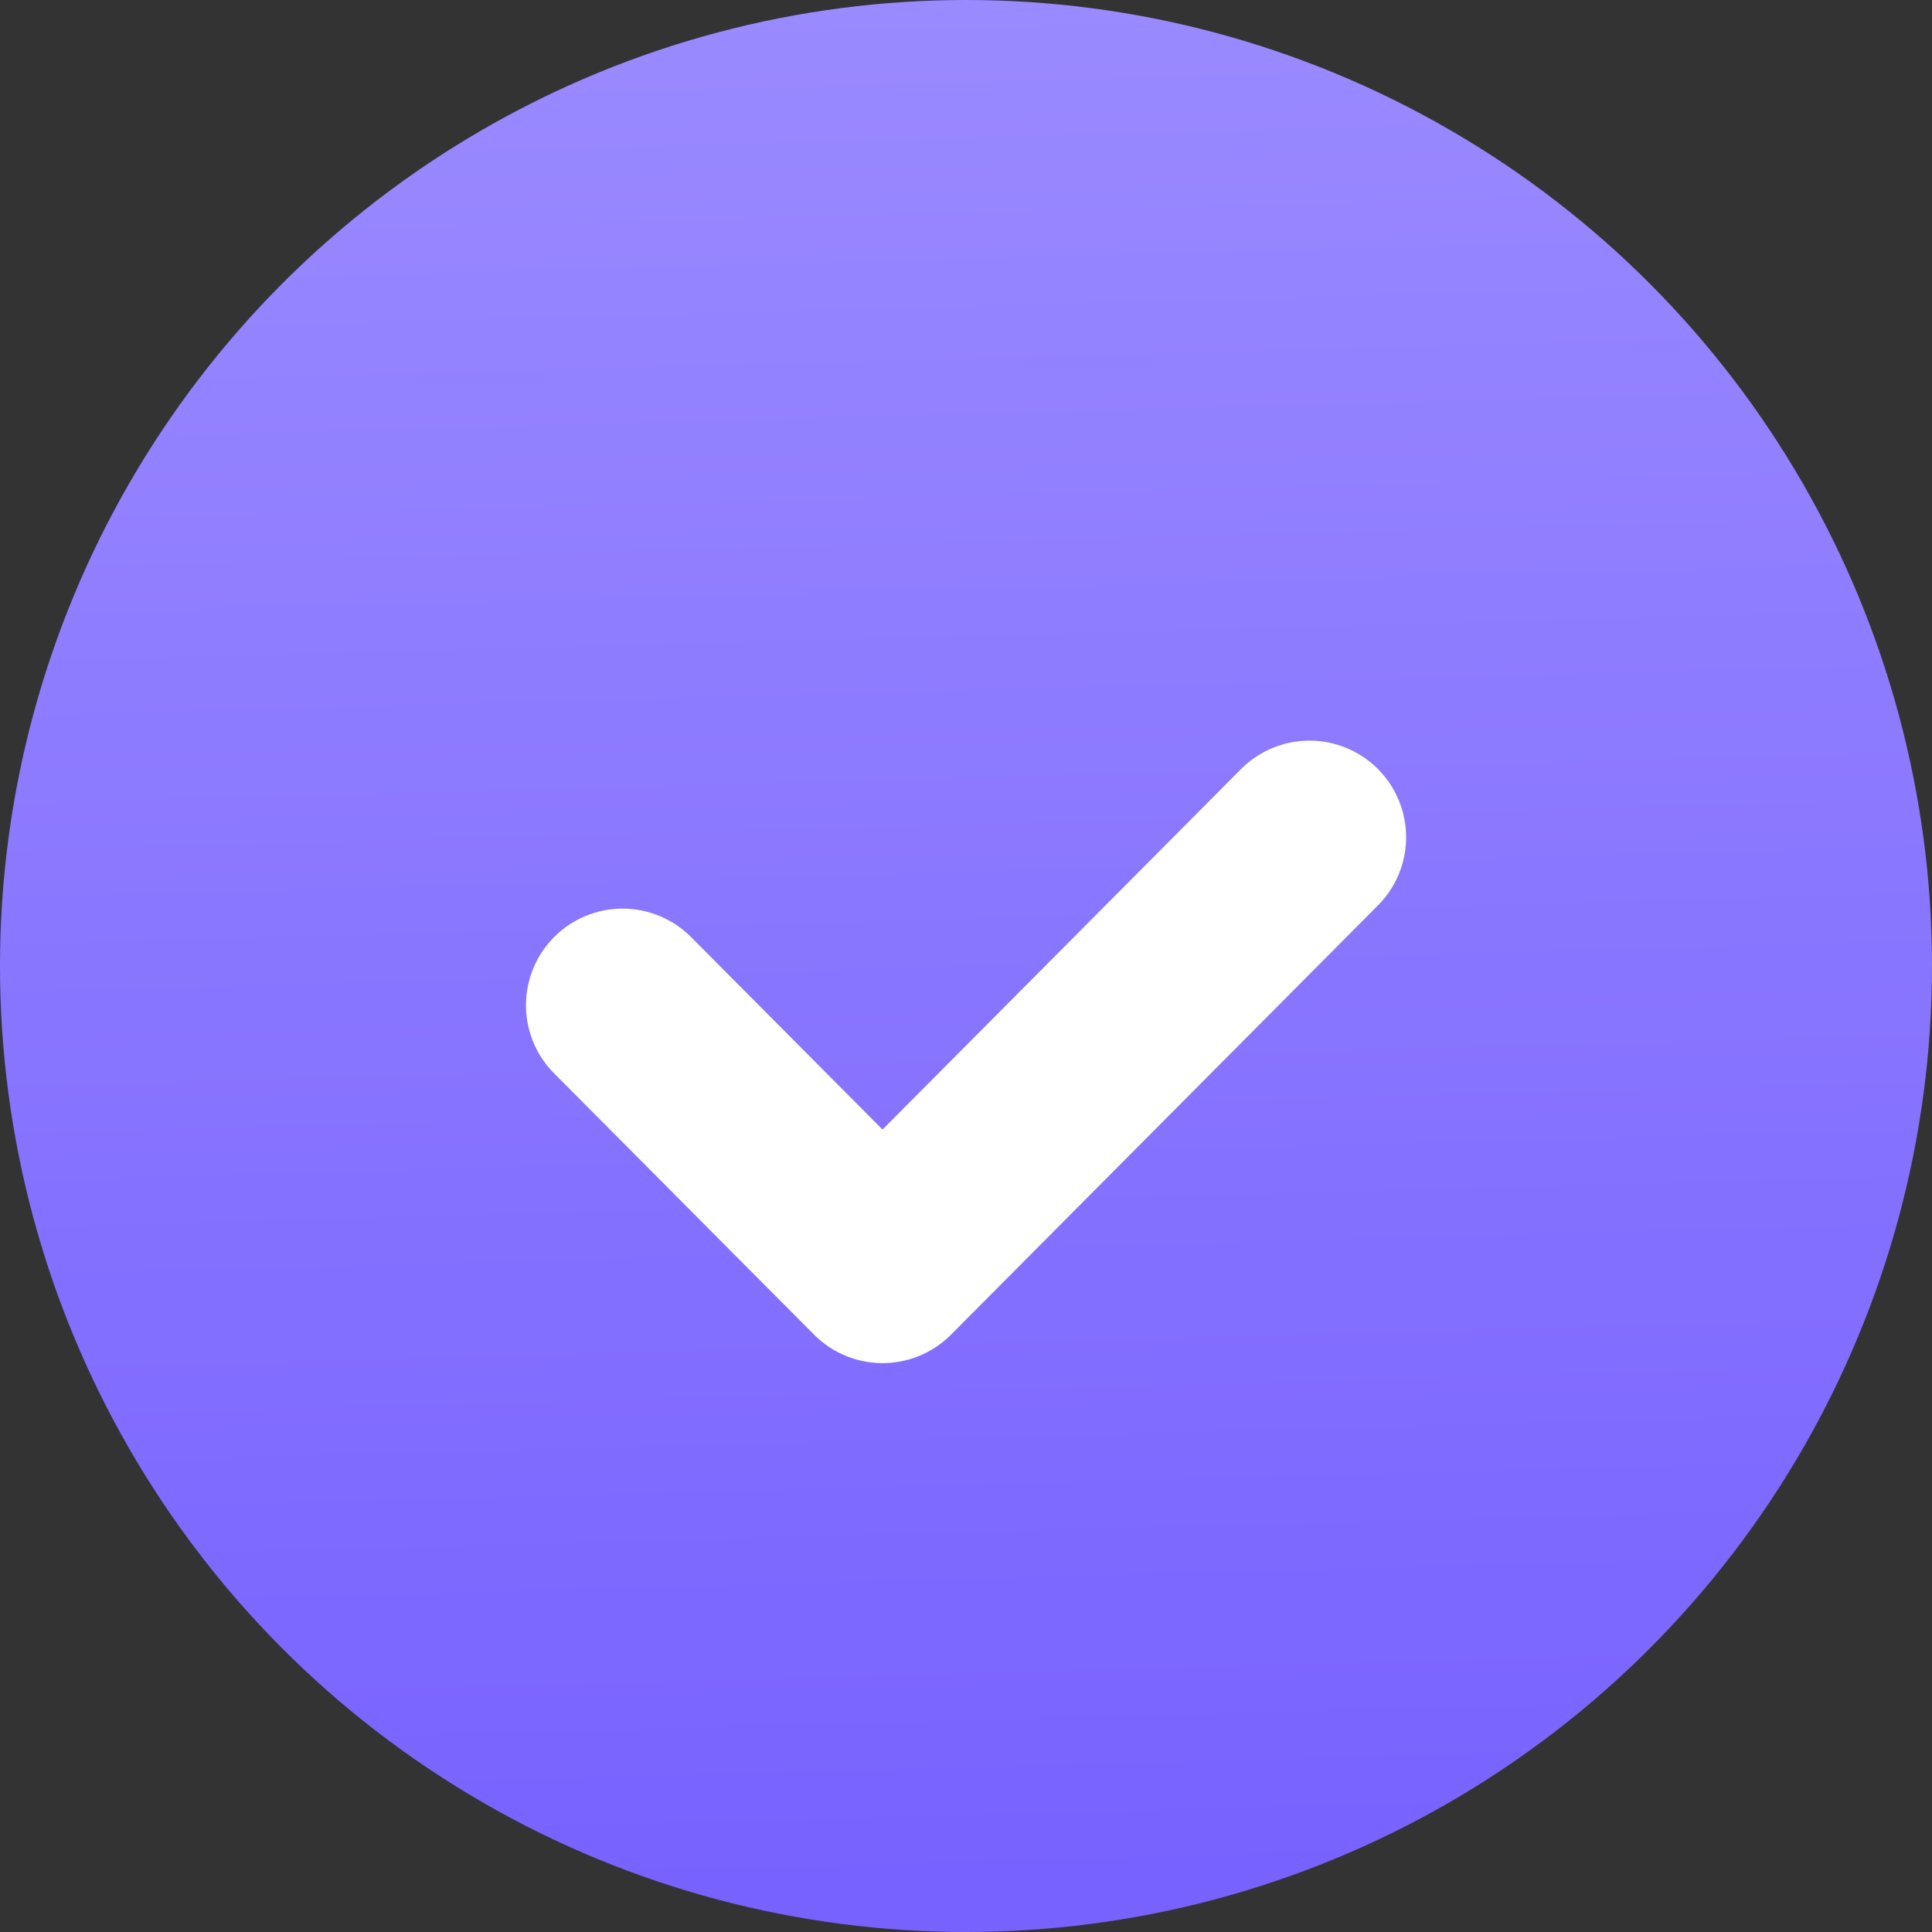
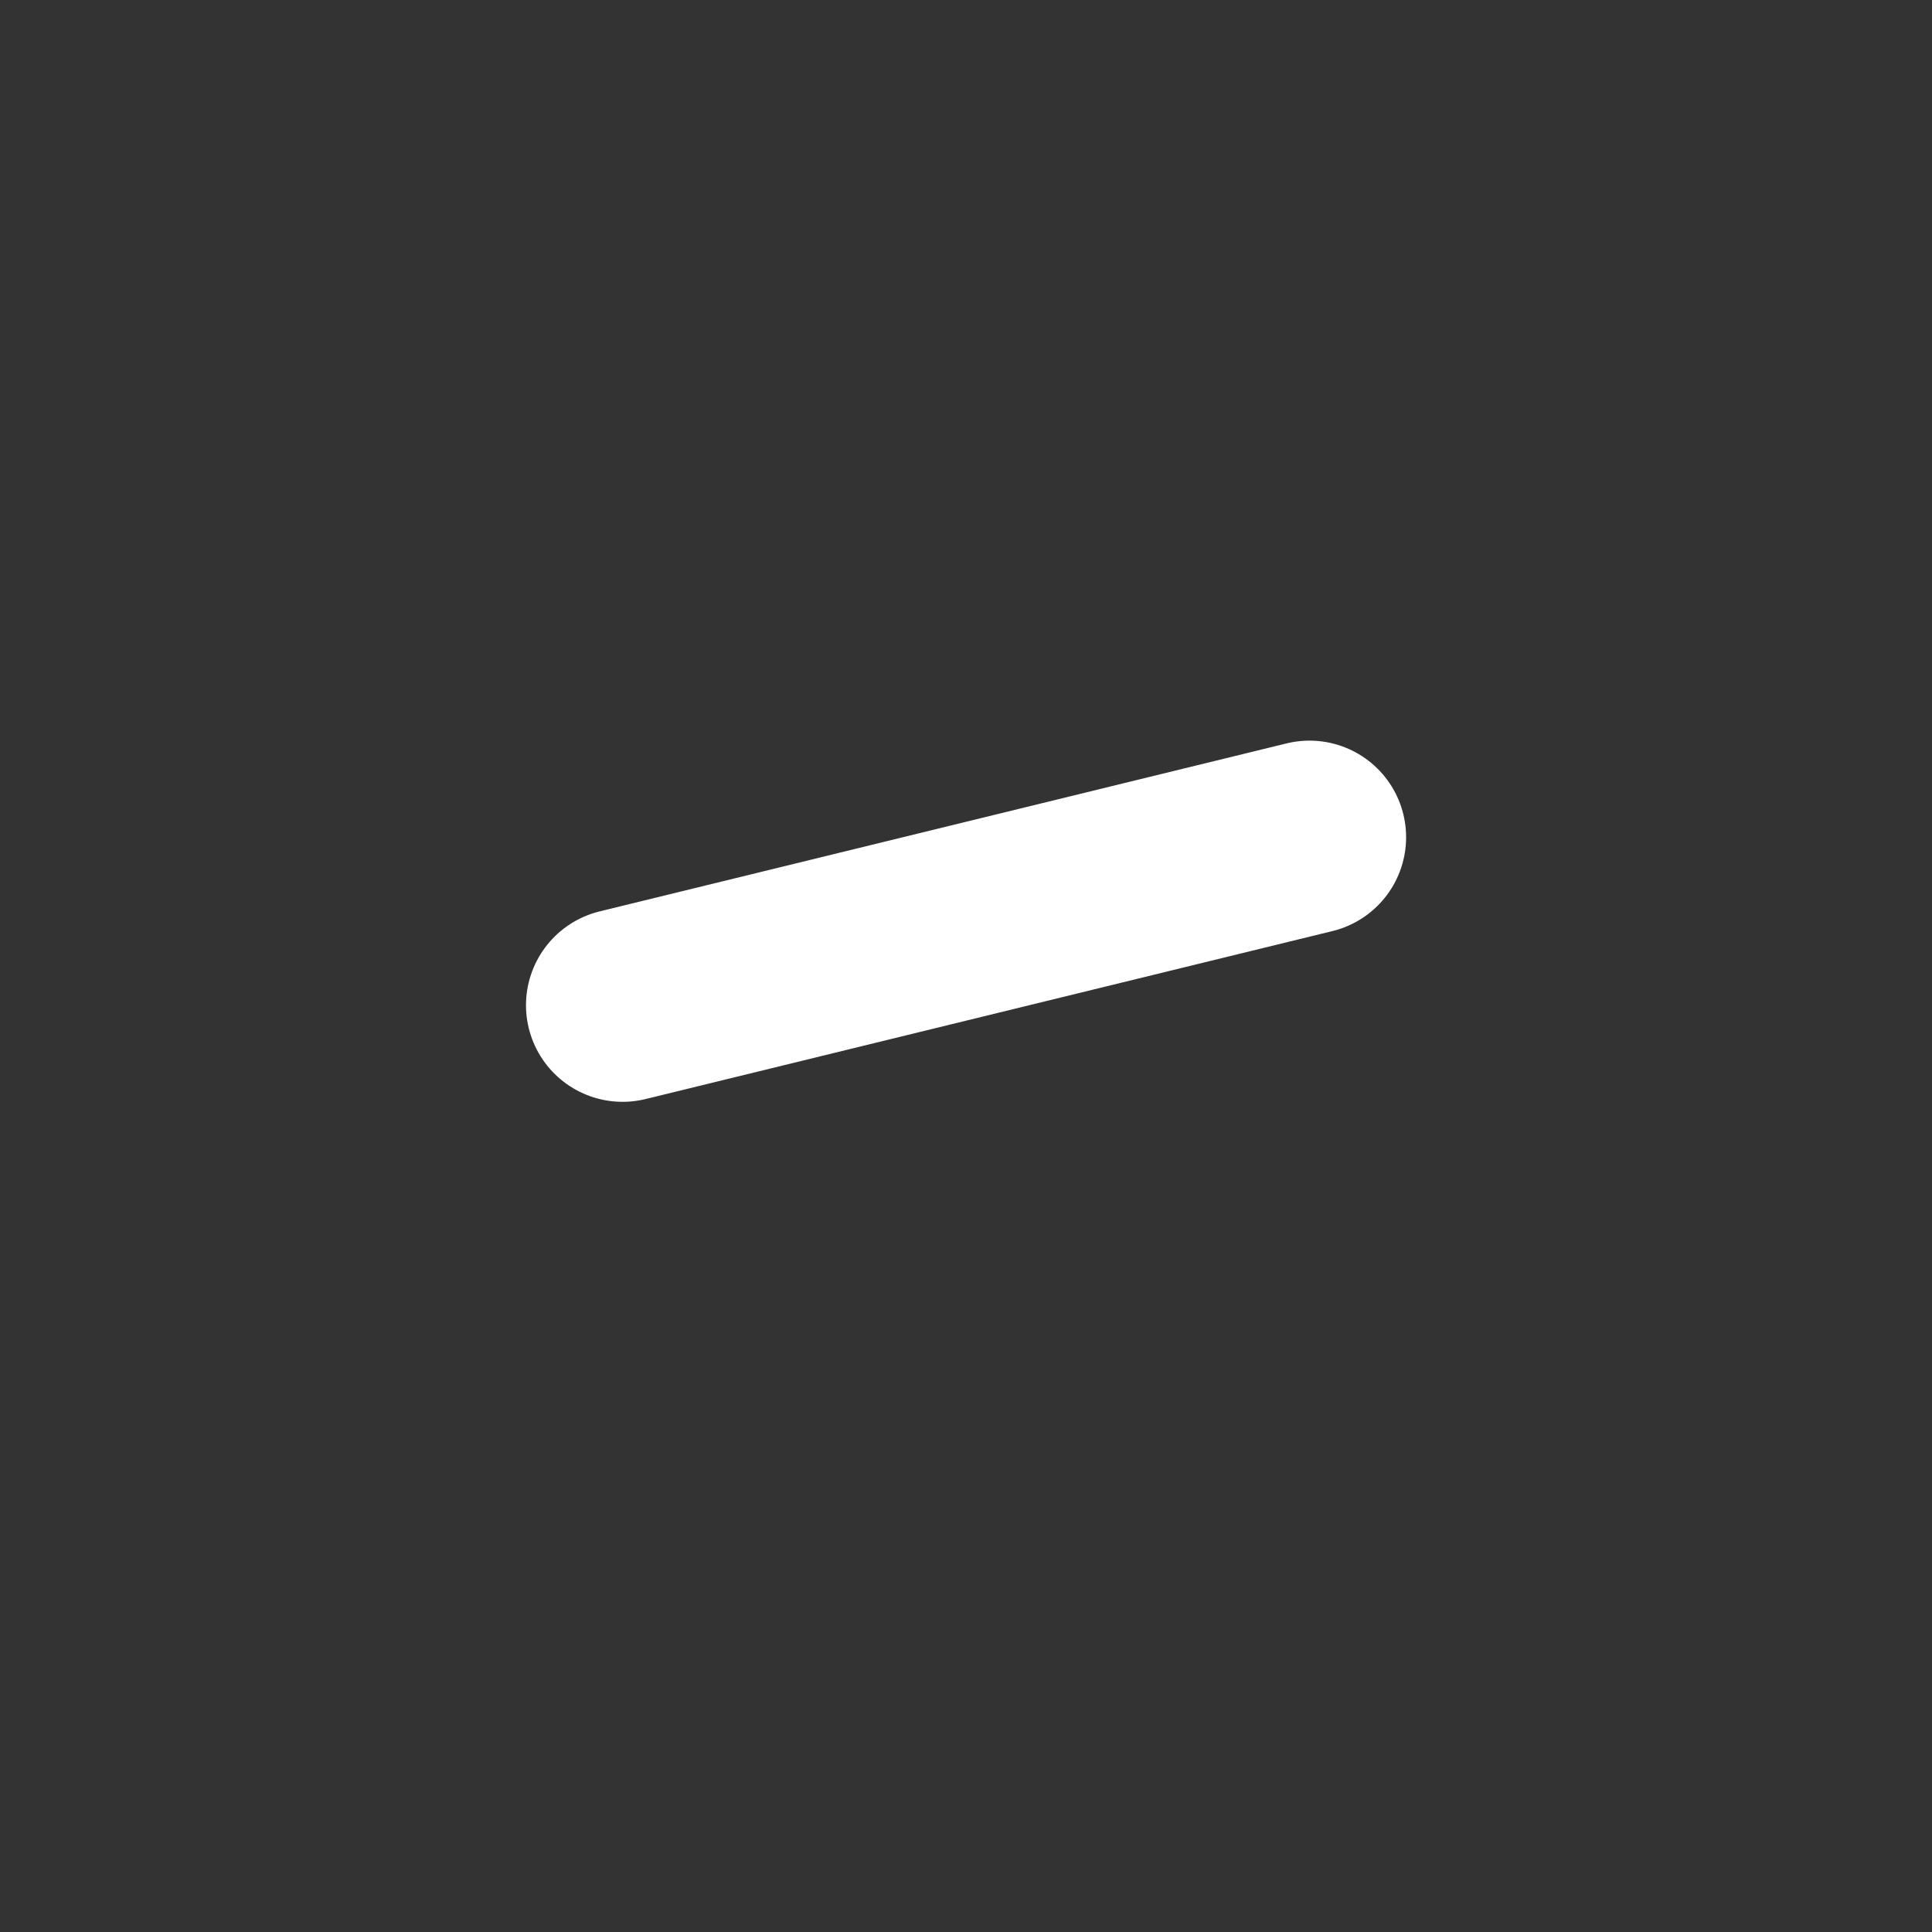
<svg xmlns="http://www.w3.org/2000/svg" width="20" height="20" viewBox="0 0 20 20" fill="none">
  <rect x="0" y="0" width="20" height="20" fill="#333333" stroke="none" />
-   <circle cx="10" cy="10" r="10" fill="url(#paint0_linear_118_1594)" />
-   <path d="M6.445 10.406L9.136 13.111L13.556 8.667" stroke="white" stroke-width="2" stroke-linecap="round" stroke-linejoin="round" />
+   <path d="M6.445 10.406L13.556 8.667" stroke="white" stroke-width="2" stroke-linecap="round" stroke-linejoin="round" />
  <defs>
    <linearGradient id="paint0_linear_118_1594" x1="10" y1="20" x2="9.464" y2="0.014" gradientUnits="userSpaceOnUse">
      <stop stop-color="#7761FF" />
      <stop offset="1" stop-color="#9A8AFF" />
    </linearGradient>
  </defs>
</svg>